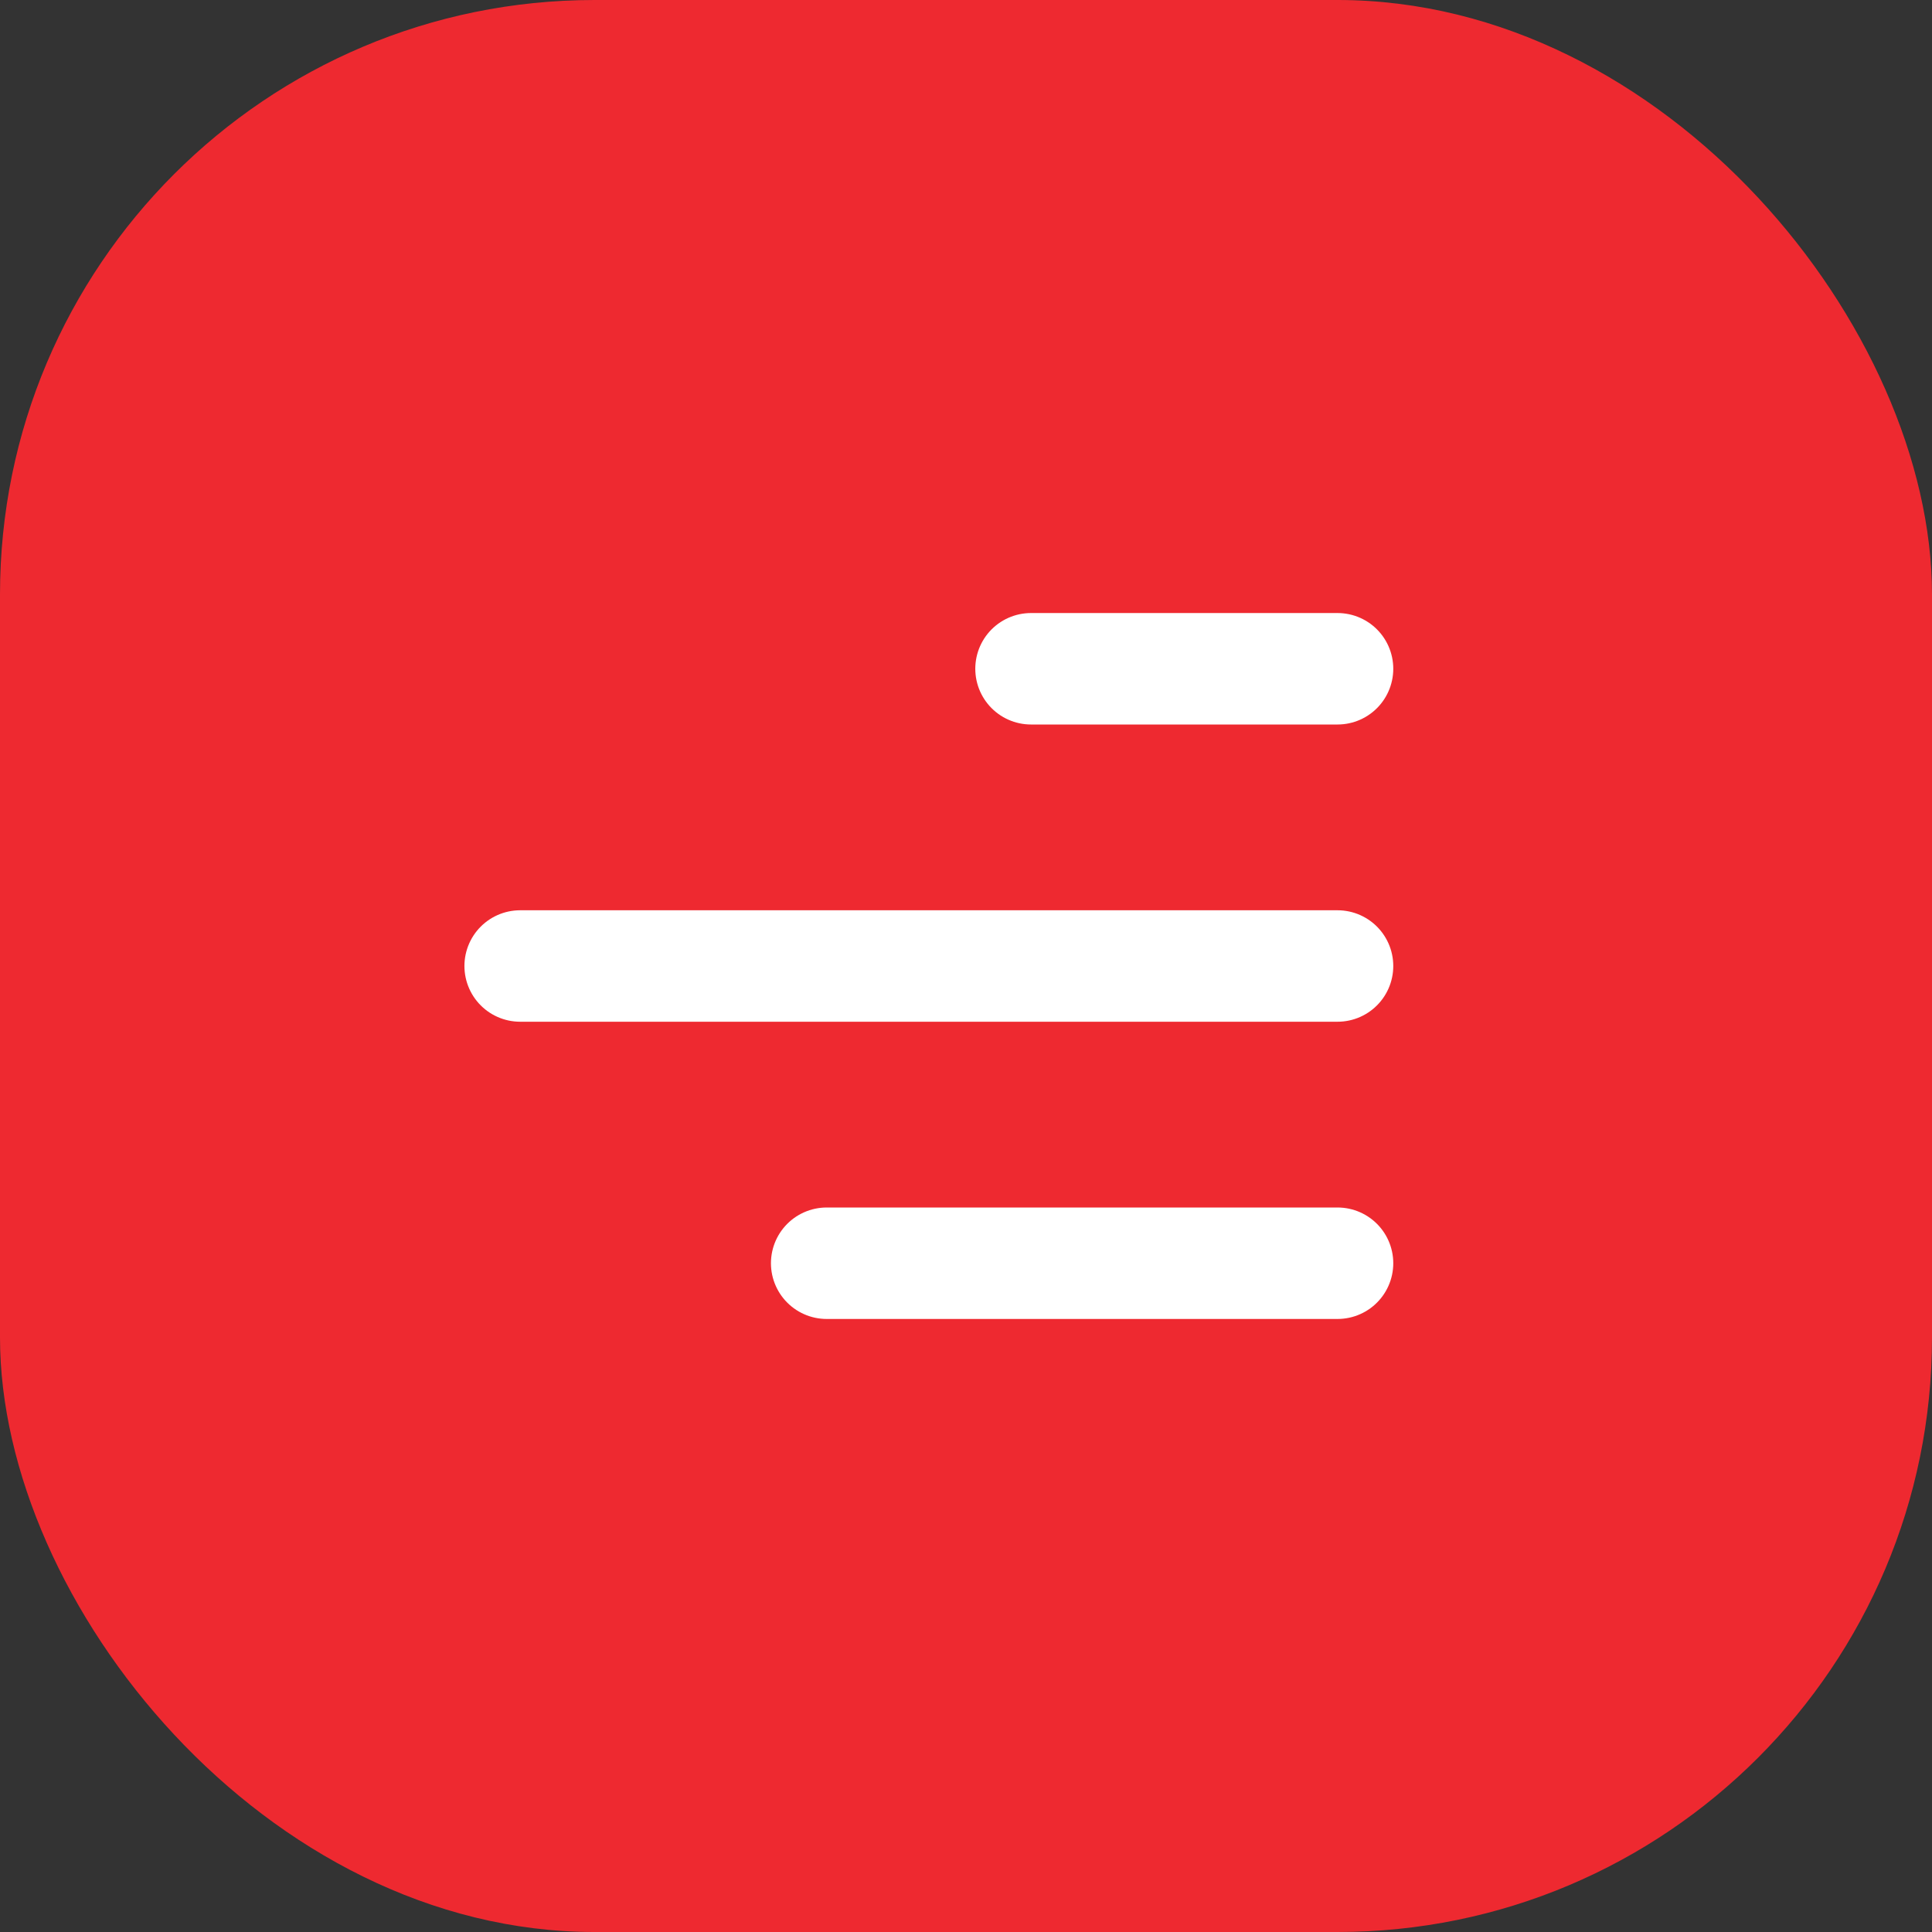
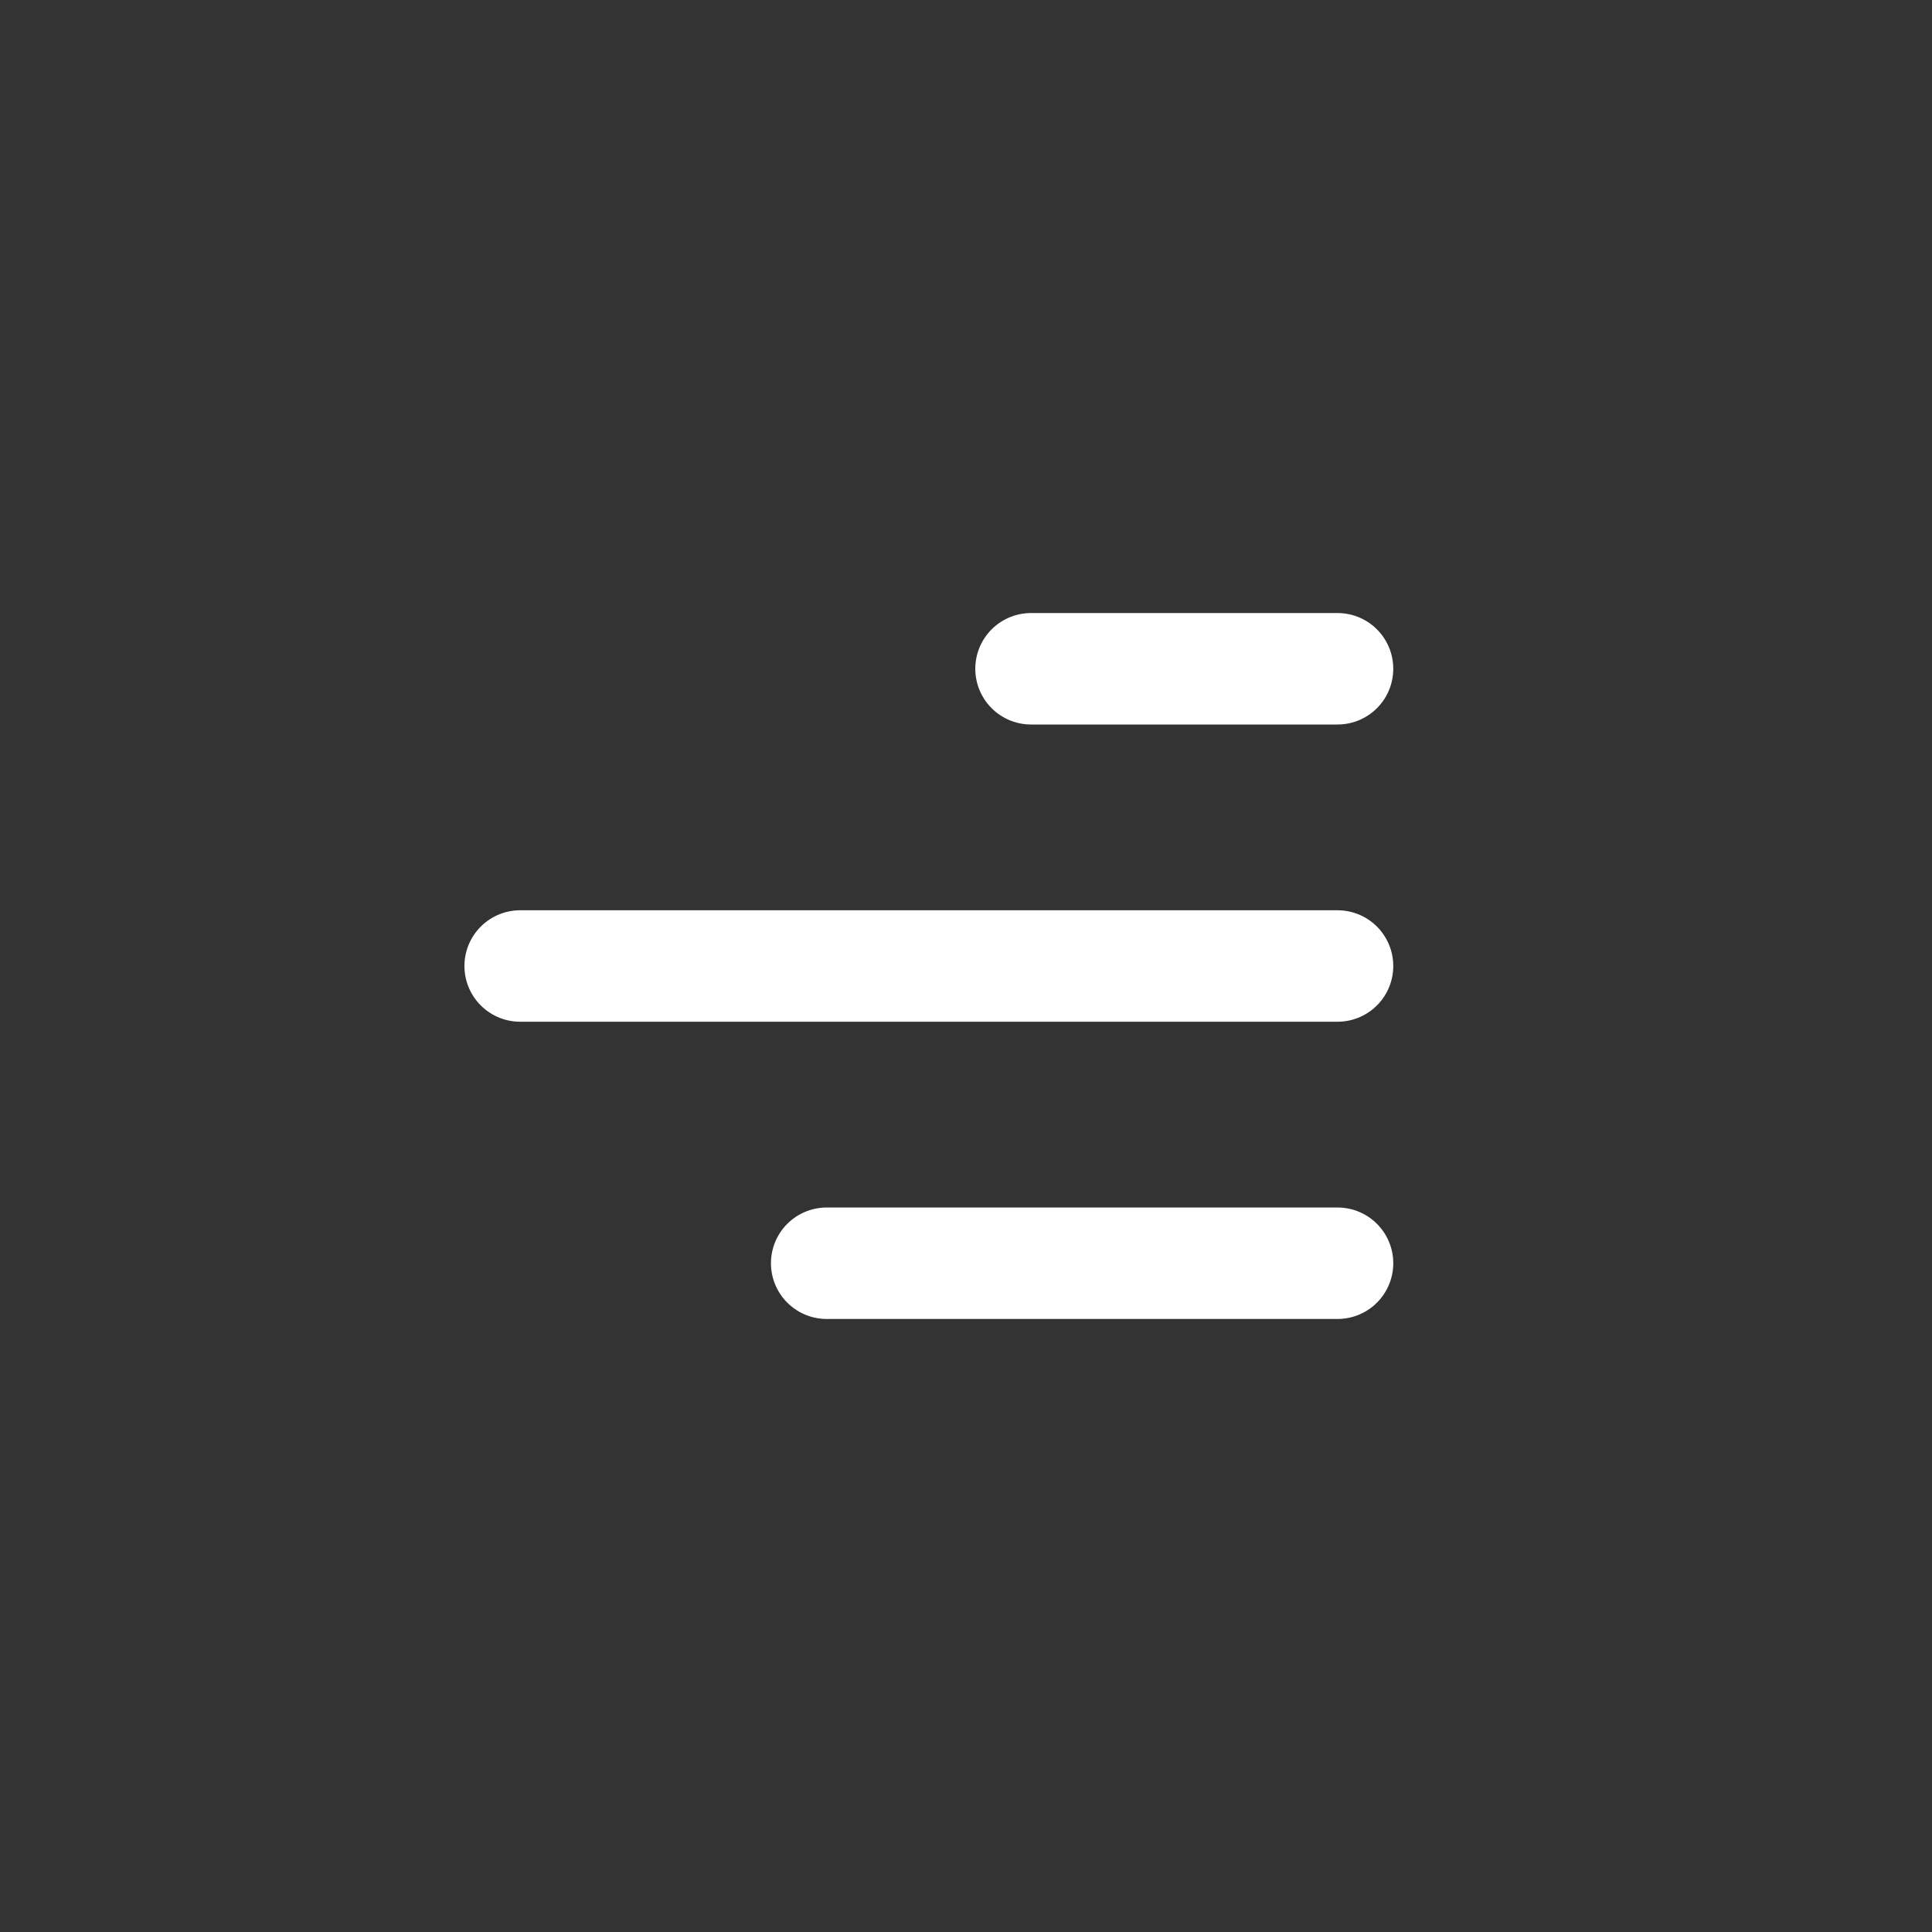
<svg xmlns="http://www.w3.org/2000/svg" width="26" height="26" viewBox="0 0 26 26" fill="none">
  <rect x="0" y="0" width="26" height="26" fill="#333333" stroke="none" />
-   <rect width="26" height="26" rx="8" fill="#EE2930" />
  <path d="M18 9H13.875M18 13H7M18 17H11.125" stroke="white" stroke-width="1.5" stroke-linecap="round" />
</svg>